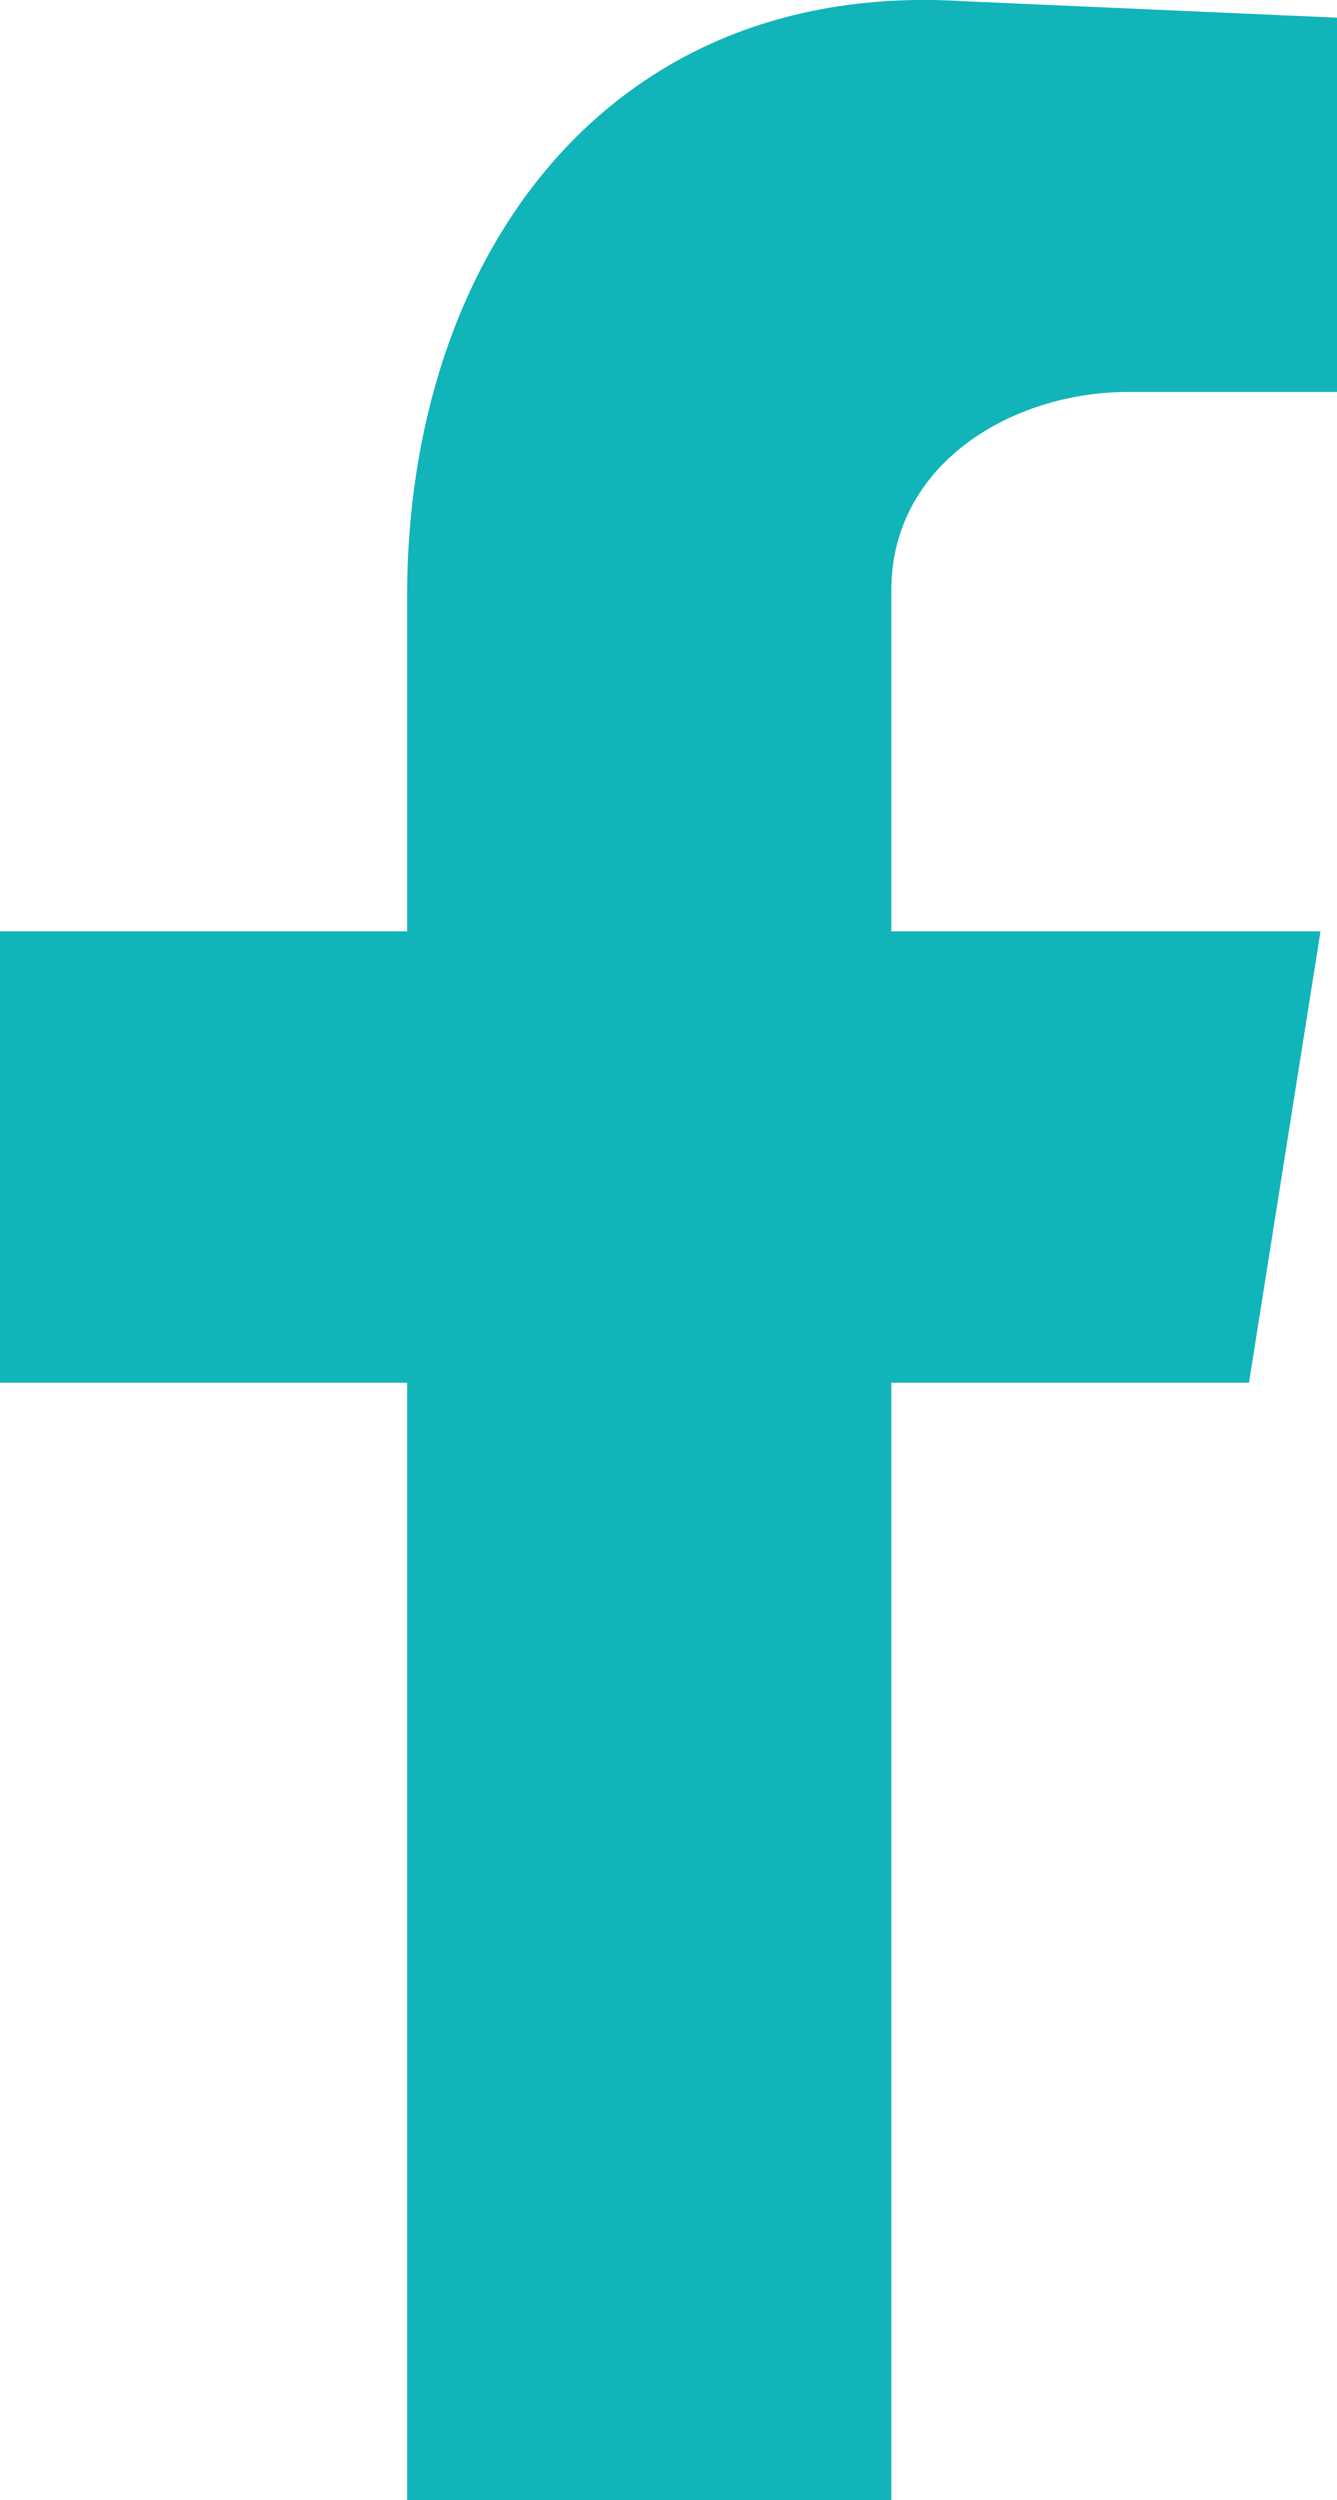
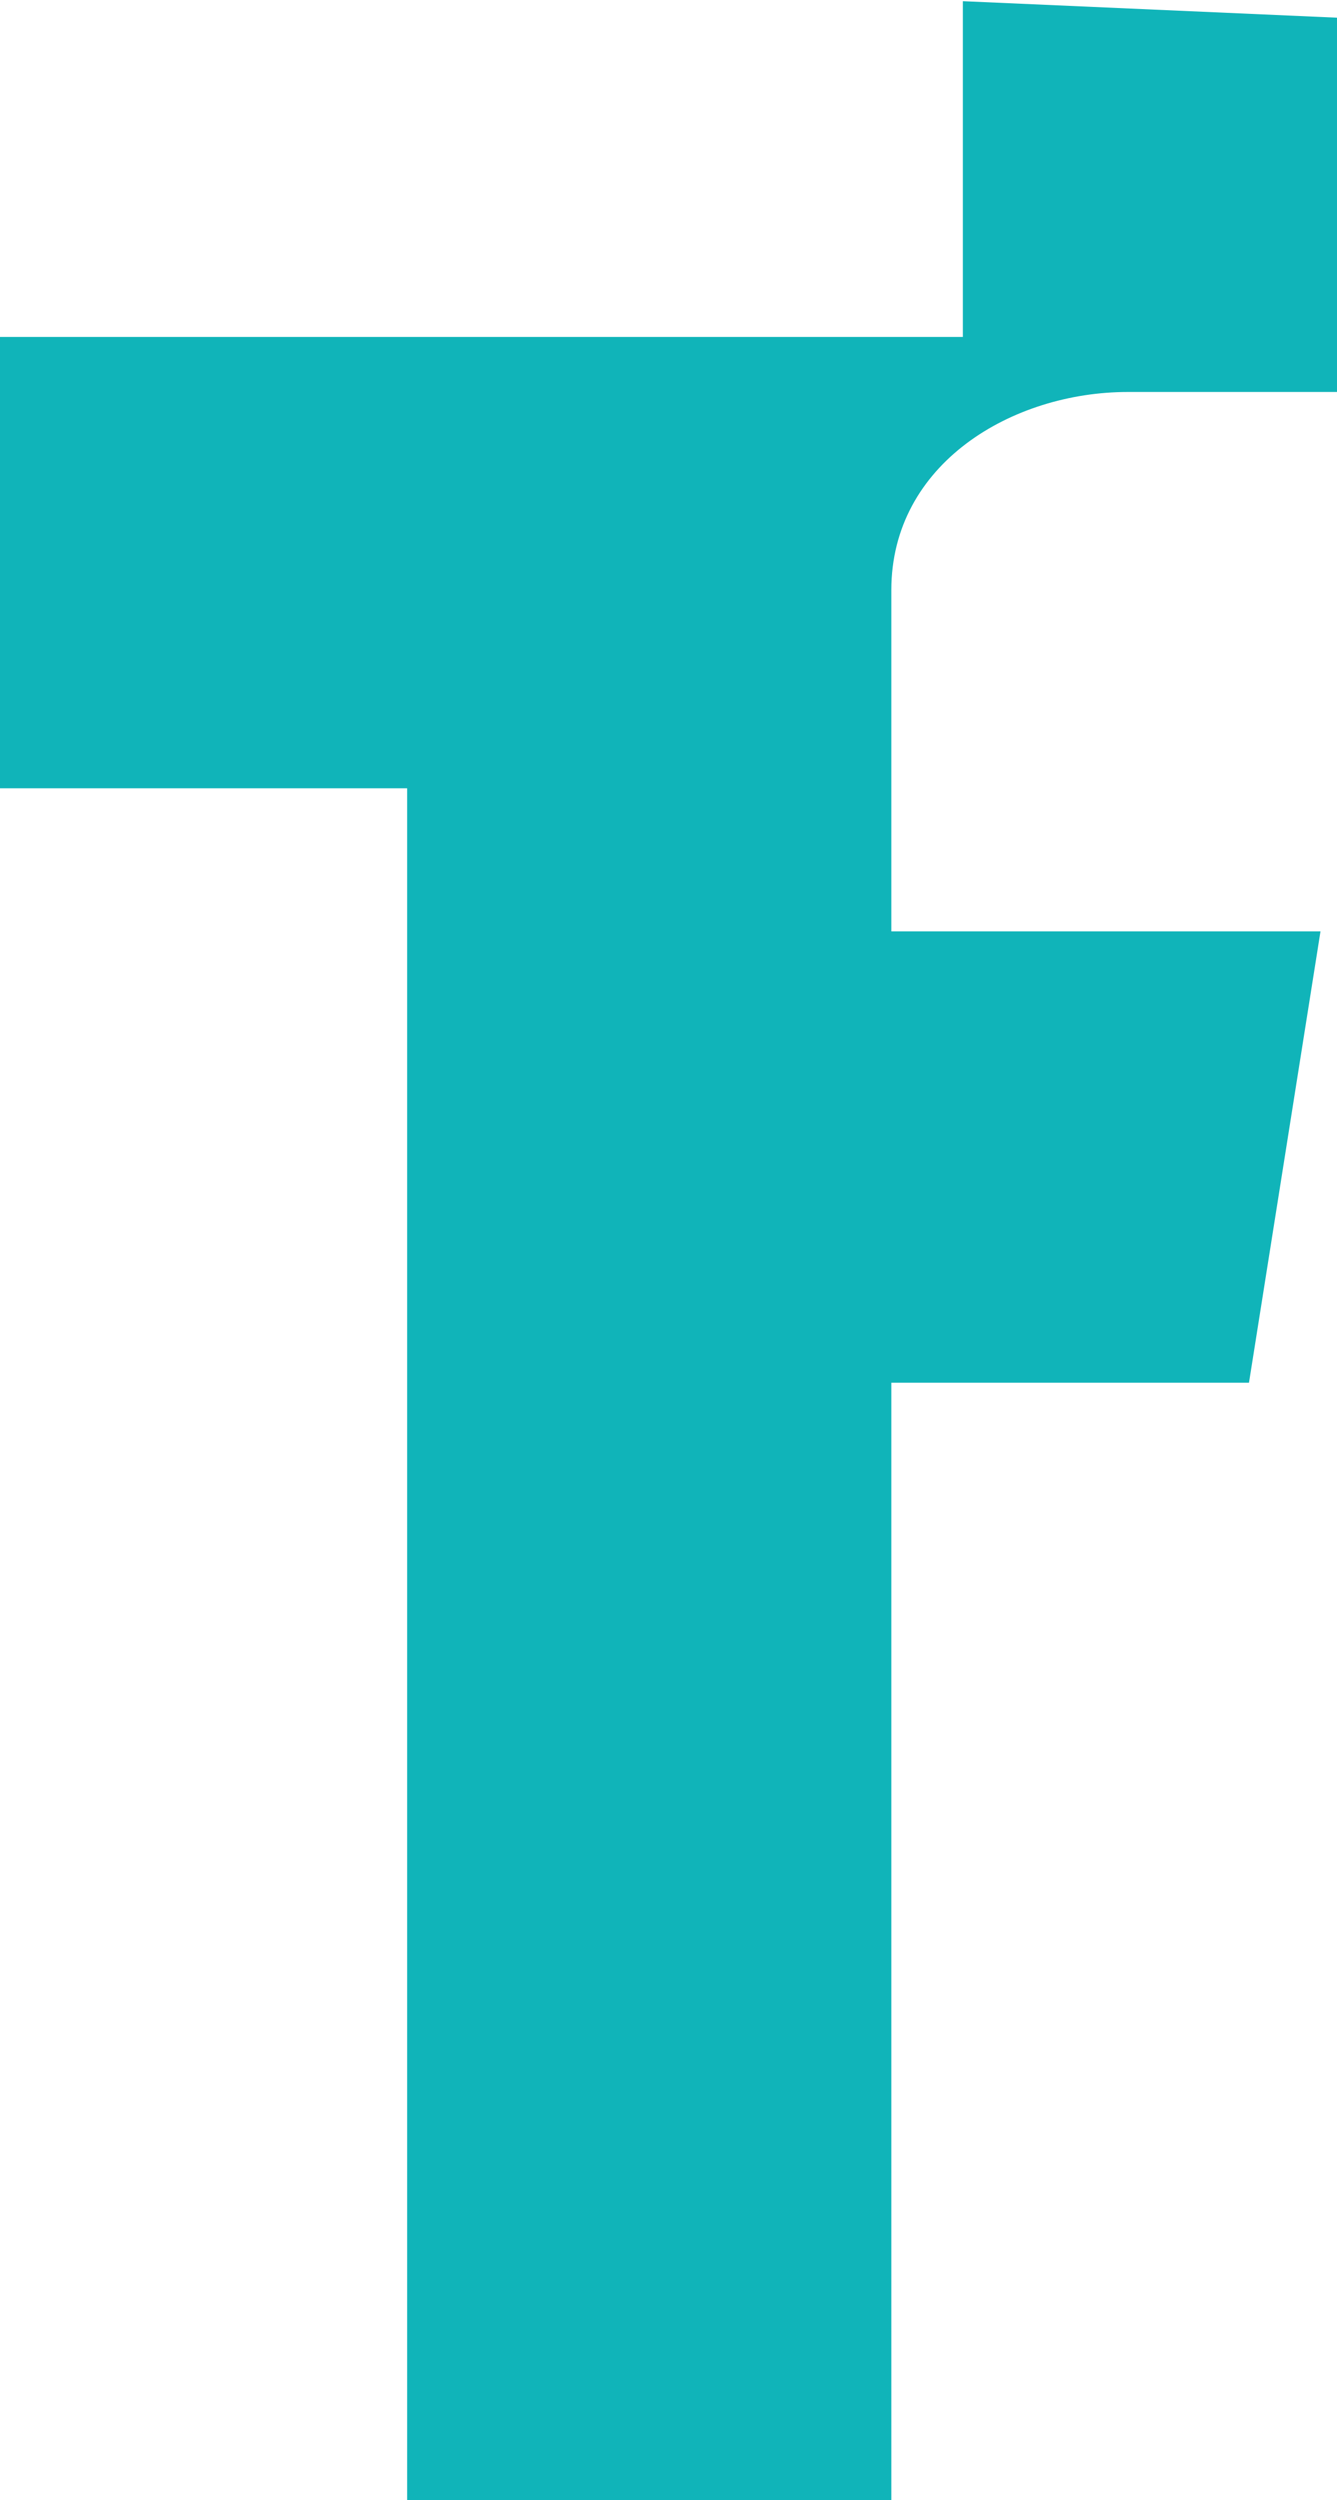
<svg xmlns="http://www.w3.org/2000/svg" id="Layer_2" viewBox="0 0 169.38 316.61">
  <defs>
    <style>.cls-1{fill:#10b4b9;fill-rule:evenodd;stroke-width:0px;}</style>
  </defs>
  <g id="Layer_2-2">
    <g id="Layer_1-2">
-       <path class="cls-1" d="M51.58,316.61h61.34v-141.5h45.31l9.06-57.16h-54.37v-43.22c0-16.03,15.34-25.09,29.97-25.09h26.49V2.24L121.98.15C76.67-2.64,51.58,32.91,51.58,75.43v42.52H0v57.16h51.58v141.5Z" />
+       <path class="cls-1" d="M51.58,316.61h61.34v-141.5h45.31l9.06-57.16h-54.37v-43.22c0-16.03,15.34-25.09,29.97-25.09h26.49V2.24L121.98.15v42.52H0v57.16h51.58v141.5Z" />
    </g>
  </g>
</svg>